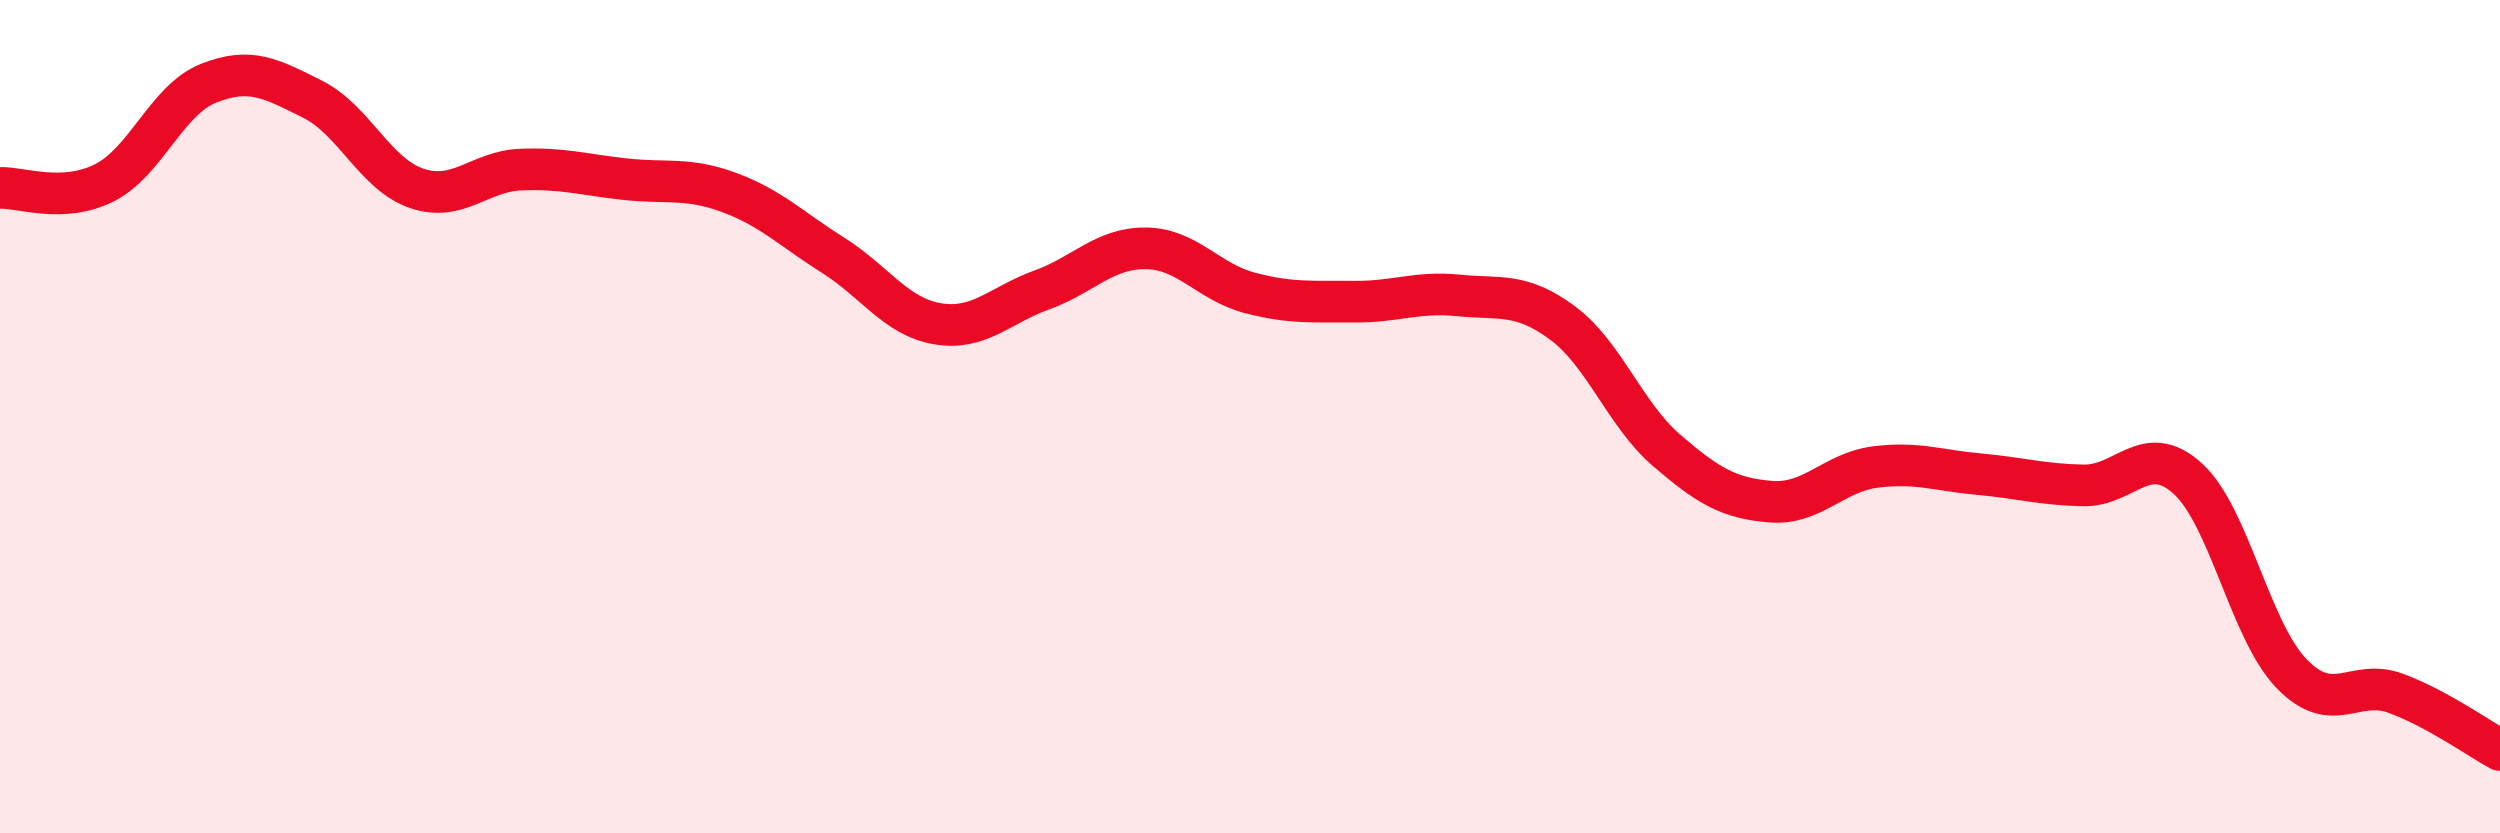
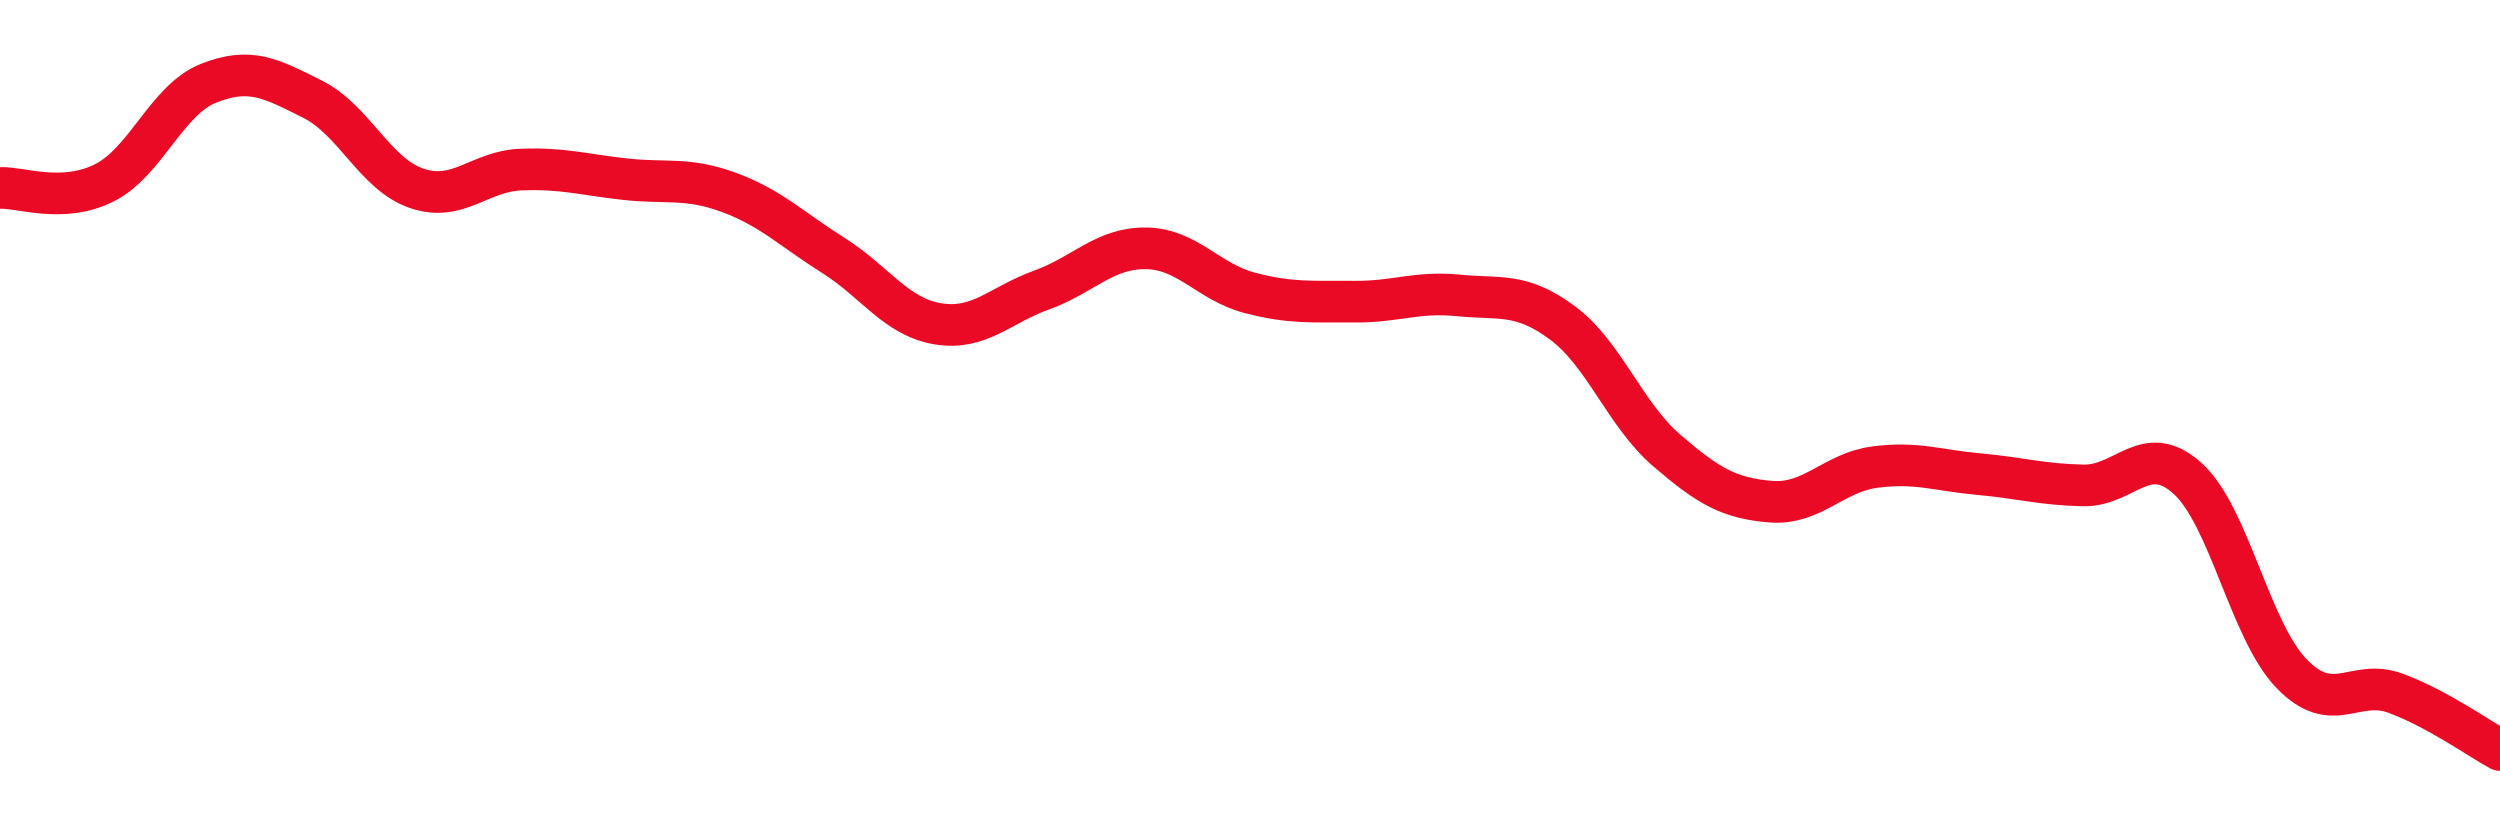
<svg xmlns="http://www.w3.org/2000/svg" width="60" height="20" viewBox="0 0 60 20">
-   <path d="M 0,4.51 C 0.5,4.49 1.5,4.89 2.5,4.39 C 3.5,3.89 4,2.4 5,2 C 6,1.6 6.5,1.88 7.5,2.38 C 8.5,2.88 9,4.18 10,4.52 C 11,4.86 11.5,4.11 12.5,4.07 C 13.5,4.03 14,4.19 15,4.3 C 16,4.41 16.5,4.25 17.5,4.62 C 18.5,4.99 19,5.5 20,6.13 C 21,6.76 21.5,7.6 22.5,7.77 C 23.5,7.94 24,7.32 25,6.96 C 26,6.6 26.5,5.95 27.5,5.96 C 28.5,5.97 29,6.77 30,7.03 C 31,7.29 31.5,7.23 32.5,7.24 C 33.5,7.25 34,6.99 35,7.09 C 36,7.19 36.5,7.01 37.5,7.75 C 38.5,8.49 39,9.95 40,10.81 C 41,11.67 41.5,11.96 42.5,12.04 C 43.5,12.12 44,11.34 45,11.21 C 46,11.08 46.5,11.29 47.5,11.38 C 48.5,11.47 49,11.63 50,11.65 C 51,11.67 51.5,10.58 52.5,11.48 C 53.5,12.38 54,15.14 55,16.17 C 56,17.2 56.5,16.27 57.5,16.64 C 58.5,17.01 59.5,17.73 60,18L60 20L0 20Z" fill="#EB0A25" opacity="0.1" stroke-linecap="round" stroke-linejoin="round" />
  <path d="M 0,4.51 C 0.5,4.49 1.5,4.89 2.5,4.39 C 3.5,3.89 4,2.4 5,2 C 6,1.6 6.5,1.88 7.5,2.38 C 8.5,2.88 9,4.18 10,4.52 C 11,4.86 11.5,4.11 12.5,4.07 C 13.5,4.03 14,4.19 15,4.3 C 16,4.41 16.5,4.25 17.5,4.62 C 18.5,4.99 19,5.5 20,6.13 C 21,6.76 21.5,7.6 22.5,7.77 C 23.5,7.94 24,7.32 25,6.96 C 26,6.6 26.5,5.95 27.5,5.96 C 28.5,5.97 29,6.77 30,7.03 C 31,7.29 31.5,7.23 32.5,7.24 C 33.5,7.25 34,6.99 35,7.09 C 36,7.19 36.5,7.01 37.5,7.75 C 38.5,8.49 39,9.95 40,10.81 C 41,11.67 41.5,11.96 42.5,12.04 C 43.5,12.12 44,11.34 45,11.21 C 46,11.08 46.5,11.29 47.5,11.38 C 48.5,11.47 49,11.63 50,11.65 C 51,11.67 51.5,10.58 52.5,11.48 C 53.5,12.38 54,15.14 55,16.17 C 56,17.2 56.5,16.27 57.5,16.64 C 58.5,17.01 59.5,17.73 60,18" stroke="#EB0A25" stroke-width="1" fill="none" stroke-linecap="round" stroke-linejoin="round" />
</svg>